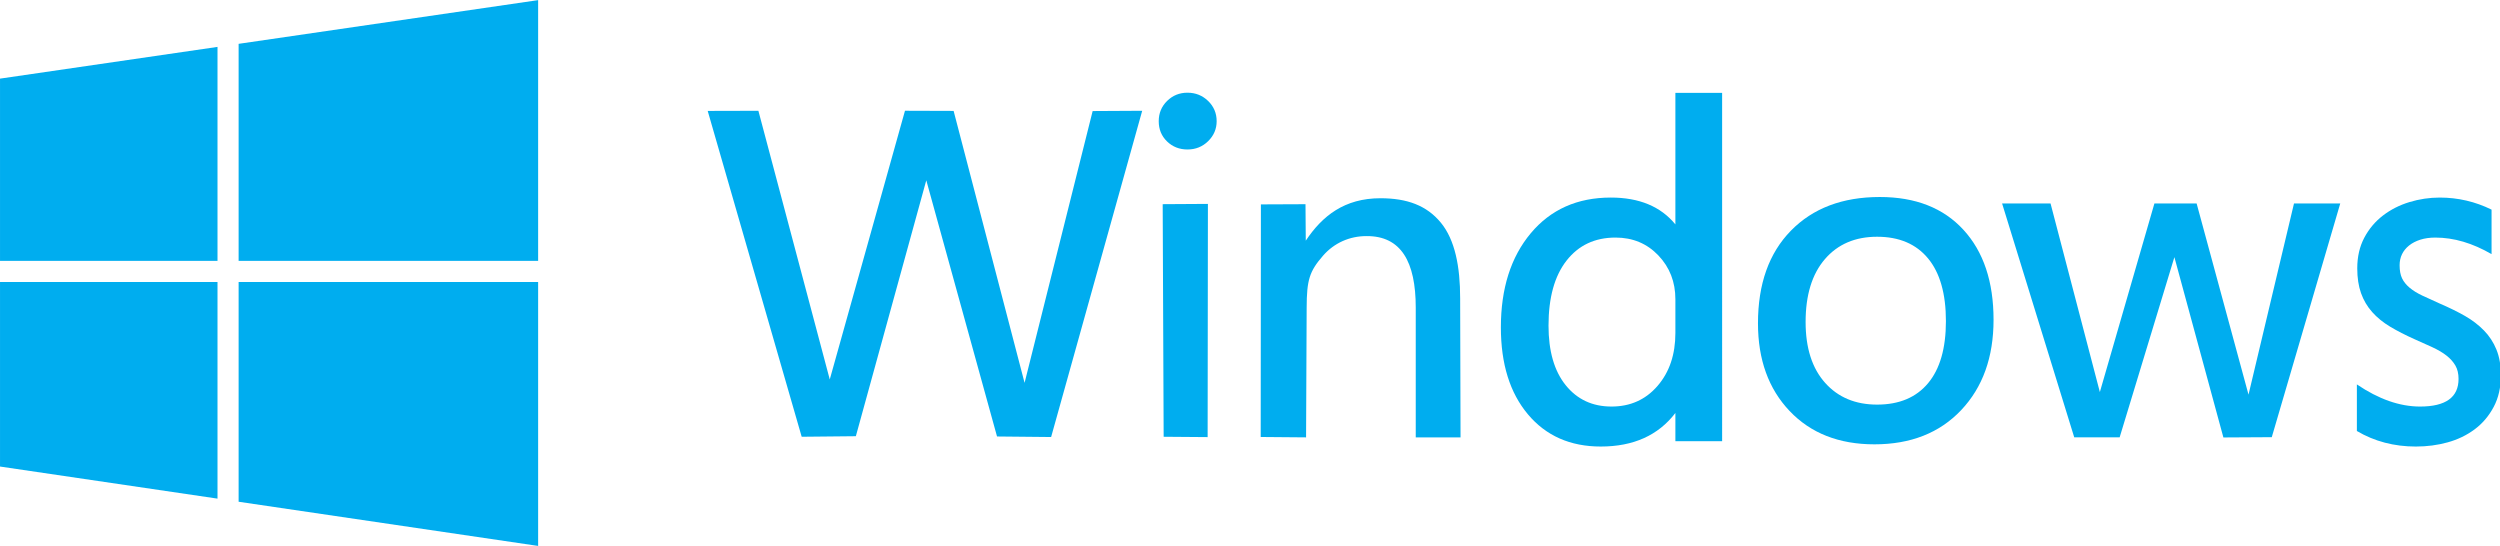
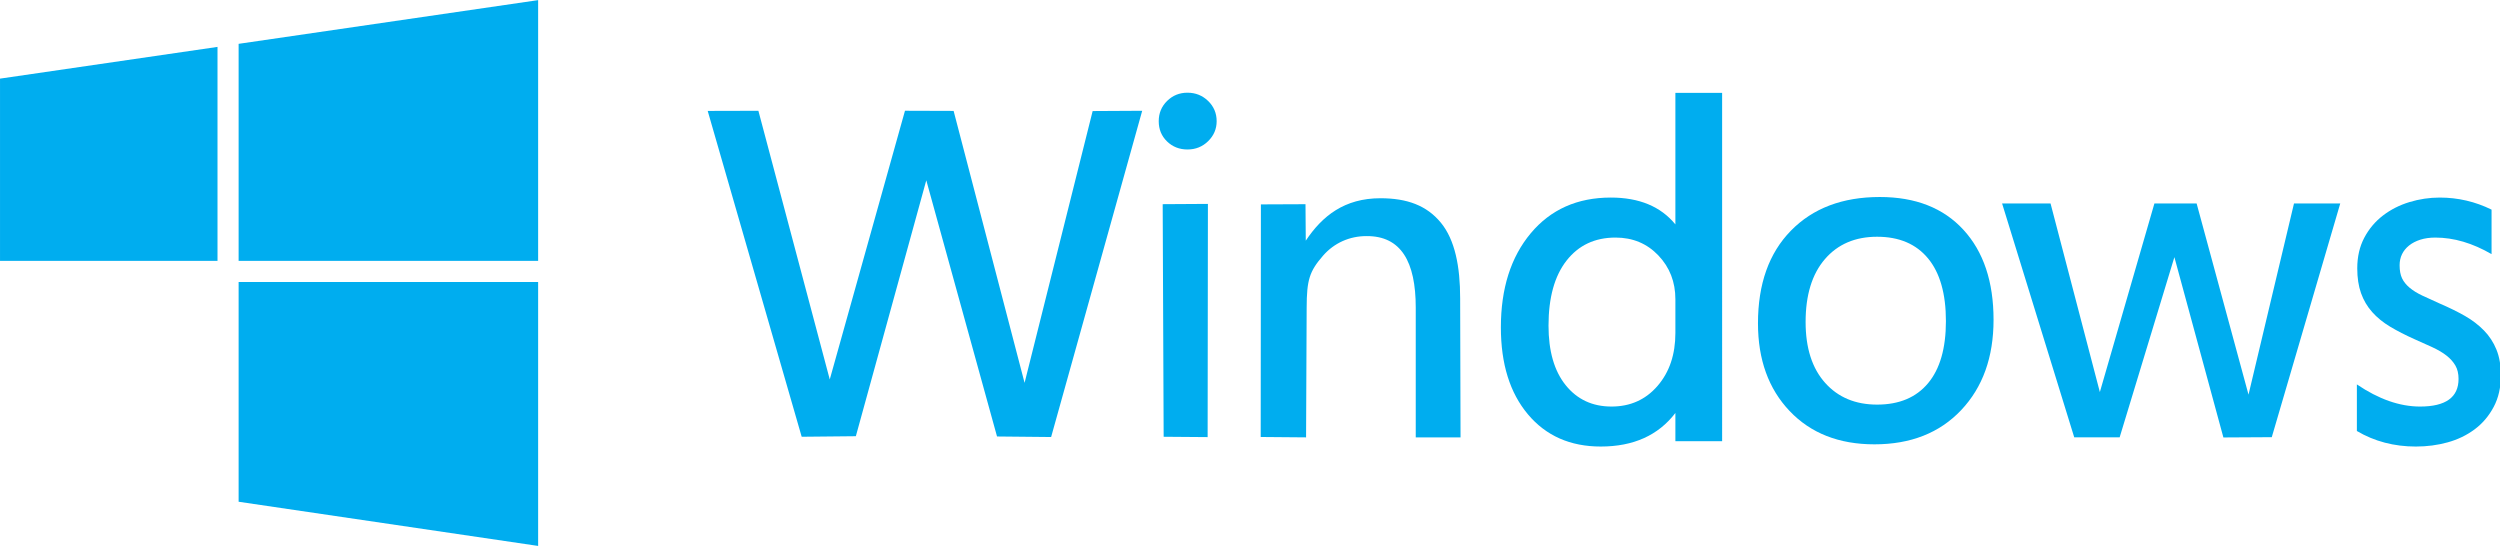
<svg xmlns="http://www.w3.org/2000/svg" width="1000" height="218.253" viewBox="0 0 1000 218.253" version="1.1" id="svg19923" xml:space="preserve">
  <defs id="defs1" />
  <g id="g860" transform="matrix(1.118,0,0,1.118,-19.231,-143.332)">
    <path style="fill:#00adef;fill-opacity:1;stroke:none;stroke-width:2.229;stroke-miterlimit:4;stroke-dasharray:none" d="m 449.37,201.155 -16.18,0.099 0.345,83.215 15.736,0.124 z" id="path8" />
    <path style="fill:#00adef;fill-opacity:1;stroke:none;stroke-width:2.229;stroke-miterlimit:4;stroke-dasharray:none" d="m 733.517,201.007 25.806,83.659 h 16.251 l 19.584,-64.467 17.532,64.517 17.31,-0.099 24.497,-83.61 h -16.547 l -16.27,68.387 0.562,2.08 -19.127,-70.467 h -15.106 l -19.516,67.473 -17.64,-67.473 z" id="path7" />
    <path style="fill:#00adef;fill-opacity:1;stroke:none;stroke-width:2.229;stroke-miterlimit:4;stroke-dasharray:none" d="m 484.381,214.317 -0.096,-13.054 -15.958,0.068 -0.068,83.218 16.233,0.139 0.21,-46.436 c 0.044,-9.843 0.95,-12.924 5.848,-18.556 3.99,-4.589 9.534,-7.021 15.507,-7.021 12.439,-0.116 17.674,9.203 17.674,25.577 v 46.436 h 16.026 l -0.139,-49.793 c -1.1e-4,-11.28 -1.831,-20.837 -6.888,-27.003 -5.057,-6.166 -12.081,-8.761 -21.63,-8.762 -12.886,-1.9e-4 -20.823,6.338 -26.719,15.186 z" id="path6" />
    <path style="fill:#00adef;fill-opacity:1;stroke:none;stroke-width:2.229;stroke-miterlimit:4;stroke-dasharray:none" d="m 890.091,198.887 c -3.67,7e-5 -7.275,0.536 -10.817,1.611 -3.541,1.075 -6.706,2.681 -9.49,4.814 -2.783,2.133 -5.013,4.783 -6.687,7.95 -1.675,3.167 -2.512,6.819 -2.512,10.955 0,3.371 0.448,6.323 1.346,8.857 0.897,2.534 2.225,4.79 3.981,6.765 1.756,1.975 3.901,3.723 6.434,5.243 2.534,1.521 5.474,3.028 8.817,4.521 2.082,0.908 4.16,1.843 6.234,2.802 2.074,0.959 3.786,1.971 5.138,3.034 1.352,1.063 2.407,2.245 3.16,3.546 0.753,1.301 1.129,2.893 1.13,4.777 -8e-5,6.596 -4.594,9.897 -13.782,9.897 -7.276,0 -14.808,-2.642 -22.596,-7.925 v 16.674 c 6.272,3.705 13.306,5.558 21.102,5.558 3.982,0 7.772,-0.497 11.372,-1.494 3.6,-0.997 6.813,-2.546 9.638,-4.645 2.824,-2.099 5.102,-4.774 6.829,-8.021 1.728,-3.247 2.589,-7.022 2.589,-11.326 -4e-5,-3.504 -0.527,-6.562 -1.586,-9.178 -1.059,-2.616 -2.557,-4.91 -4.49,-6.882 -1.933,-1.971 -4.187,-3.696 -6.765,-5.172 -2.578,-1.476 -5.596,-2.96 -9.051,-4.45 -2.411,-1.068 -4.515,-2.028 -6.314,-2.885 -1.799,-0.857 -3.297,-1.792 -4.493,-2.802 -1.197,-1.01 -2.086,-2.125 -2.666,-3.339 -0.581,-1.214 -0.87,-2.773 -0.87,-4.678 0,-1.453 0.285,-2.767 0.858,-3.944 0.573,-1.177 1.411,-2.21 2.512,-3.098 1.101,-0.888 2.445,-1.585 4.03,-2.092 1.585,-0.507 3.379,-0.759 5.382,-0.759 6.608,3e-5 13.313,1.976 20.112,5.925 v -15.921 c -5.836,-2.878 -12.018,-4.317 -18.544,-4.317 z" id="path5" />
    <path style="fill:#00adef;fill-opacity:1;stroke:none;stroke-width:2.229;stroke-miterlimit:4;stroke-dasharray:none" d="m 689.754,198.689 c -13.339,7e-5 -23.937,4.016 -31.795,12.045 -7.858,8.029 -11.786,19.079 -11.786,33.153 0,12.973 3.775,23.433 11.326,31.376 7.55,7.943 17.661,11.915 30.333,11.915 12.978,0 23.327,-4.084 31.046,-12.248 7.719,-8.164 11.579,-18.935 11.579,-32.314 -8e-5,-13.635 -3.591,-24.366 -10.77,-32.19 -7.18,-7.825 -17.158,-11.736 -29.932,-11.736 z m -0.96,14.217 c 7.872,8e-5 13.946,2.58 18.217,7.74 4.271,5.16 6.404,12.645 6.404,22.448 -8e-5,9.712 -2.129,17.119 -6.391,22.219 -4.263,5.101 -10.34,7.65 -18.229,7.65 -7.777,0 -13.983,-2.604 -18.621,-7.808 -4.638,-5.204 -6.959,-12.451 -6.959,-21.744 -7e-5,-9.655 2.301,-17.153 6.9,-22.494 4.599,-5.341 10.825,-8.011 18.68,-8.011 z" id="path4" />
    <path style="fill:#00adef;fill-opacity:1;stroke:none;stroke-width:2.229;stroke-miterlimit:4;stroke-dasharray:none" d="m 340.985,167.829 -26.91,96.139 -25.537,-96.127 -18.134,0.048 33.626,116.578 19.377,-0.195 25.201,-91.557 25.312,91.655 19.353,0.194 32.586,-116.726 -17.729,0.099 -24.355,97.247 -25.389,-97.297 z" id="path3" />
    <path style="fill:#00adef;fill-opacity:1;stroke:none;stroke-width:2.229;stroke-miterlimit:4;stroke-dasharray:none" d="m 616.624,161.429 v 47.062 c -5.229,-6.394 -12.922,-9.604 -23.099,-9.604 -11.974,3e-5 -21.526,4.258 -28.651,12.776 -7.125,8.518 -10.687,19.747 -10.687,33.684 0,13.049 3.226,23.414 9.678,31.095 6.452,7.681 15.138,11.523 26.062,11.523 11.676,0 20.573,-4.005 26.697,-12.008 v 10.088 h 16.723 V 161.429 Z m -21.414,51.772 c 6.157,8e-5 11.265,2.13 15.325,6.391 4.06,4.261 6.089,9.486 6.089,15.674 v 12.088 c -7e-5,7.685 -2.127,13.989 -6.379,18.914 -4.252,4.926 -9.744,7.391 -16.476,7.391 -6.831,0 -12.296,-2.548 -16.393,-7.641 -4.098,-5.093 -6.144,-12.196 -6.144,-21.309 -8e-5,-10.008 2.148,-17.76 6.447,-23.26 4.298,-5.499 10.143,-8.249 17.532,-8.249 z" id="path1" />
    <path style="fill:#00adef;fill-opacity:1;stroke:none;stroke-width:2.229;stroke-miterlimit:4;stroke-dasharray:none" d="m 442.056,161.369 c -2.858,1.9e-4 -5.285,0.983 -7.283,2.947 -1.999,1.965 -3,4.381 -3,7.249 0,2.909 0.992,5.321 2.975,7.24 1.983,1.919 4.42,2.879 7.308,2.879 2.912,1.2e-4 5.382,-0.994 7.407,-2.984 2.024,-1.99 3.034,-4.369 3.034,-7.135 -3e-5,-2.854 -1.015,-5.265 -3.049,-7.237 -2.034,-1.971 -4.5,-2.959 -7.391,-2.96 z" id="path3037" />
    <g id="Winlogo" style="display:inline;fill:#00adef;fill-opacity:1" transform="matrix(4.614,0,0,4.614,17.207,128.249)">
      <polygon id="svg_23" points="41.727,0 18.502,3.389 18.502,20.219 41.727,20.219 " style="fill:#00adef;fill-opacity:1" />
      <polygon id="svg_24" points="0,6.087 0,20.219 16.865,20.219 16.865,3.627 " style="fill:#00adef;fill-opacity:1" />
-       <polygon id="svg_25" points="0,36.167 16.865,38.655 16.865,21.855 0,21.855 " style="fill:#00adef;fill-opacity:1" />
      <polygon id="svg_26" points="41.727,42.323 41.727,21.855 18.502,21.855 18.502,38.897 " style="fill:#00adef;fill-opacity:1" />
    </g>
  </g>
</svg>